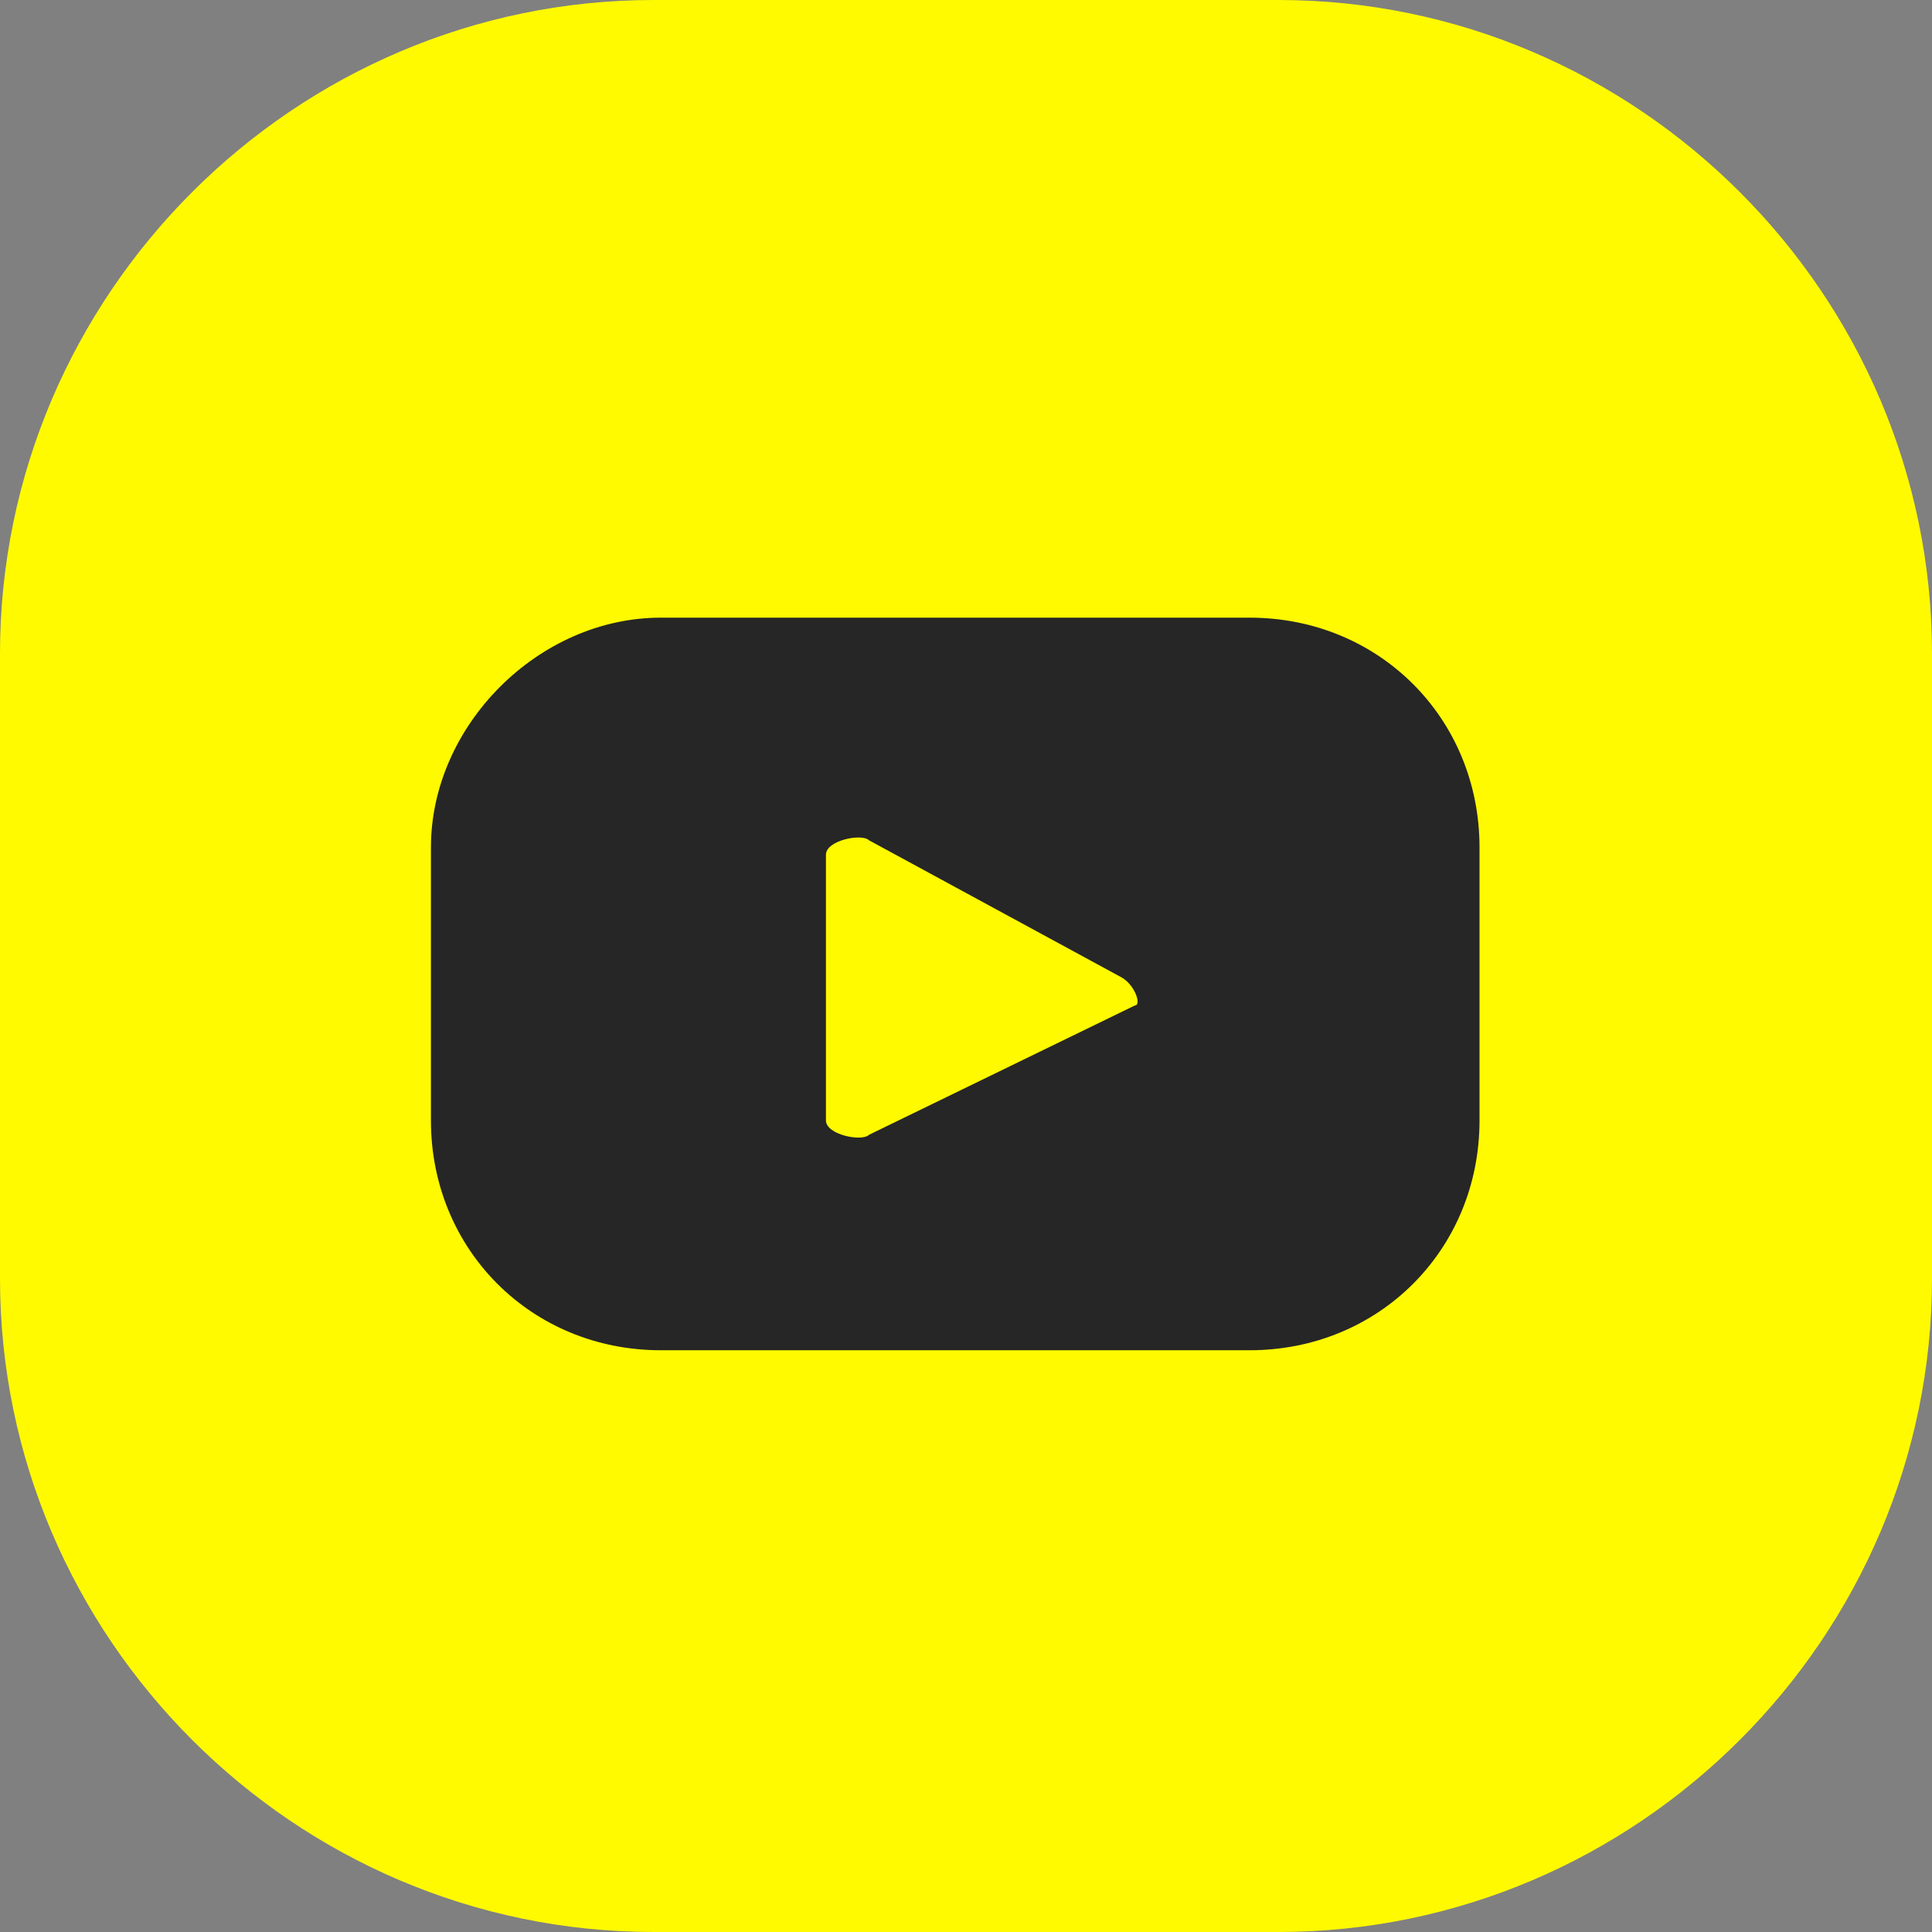
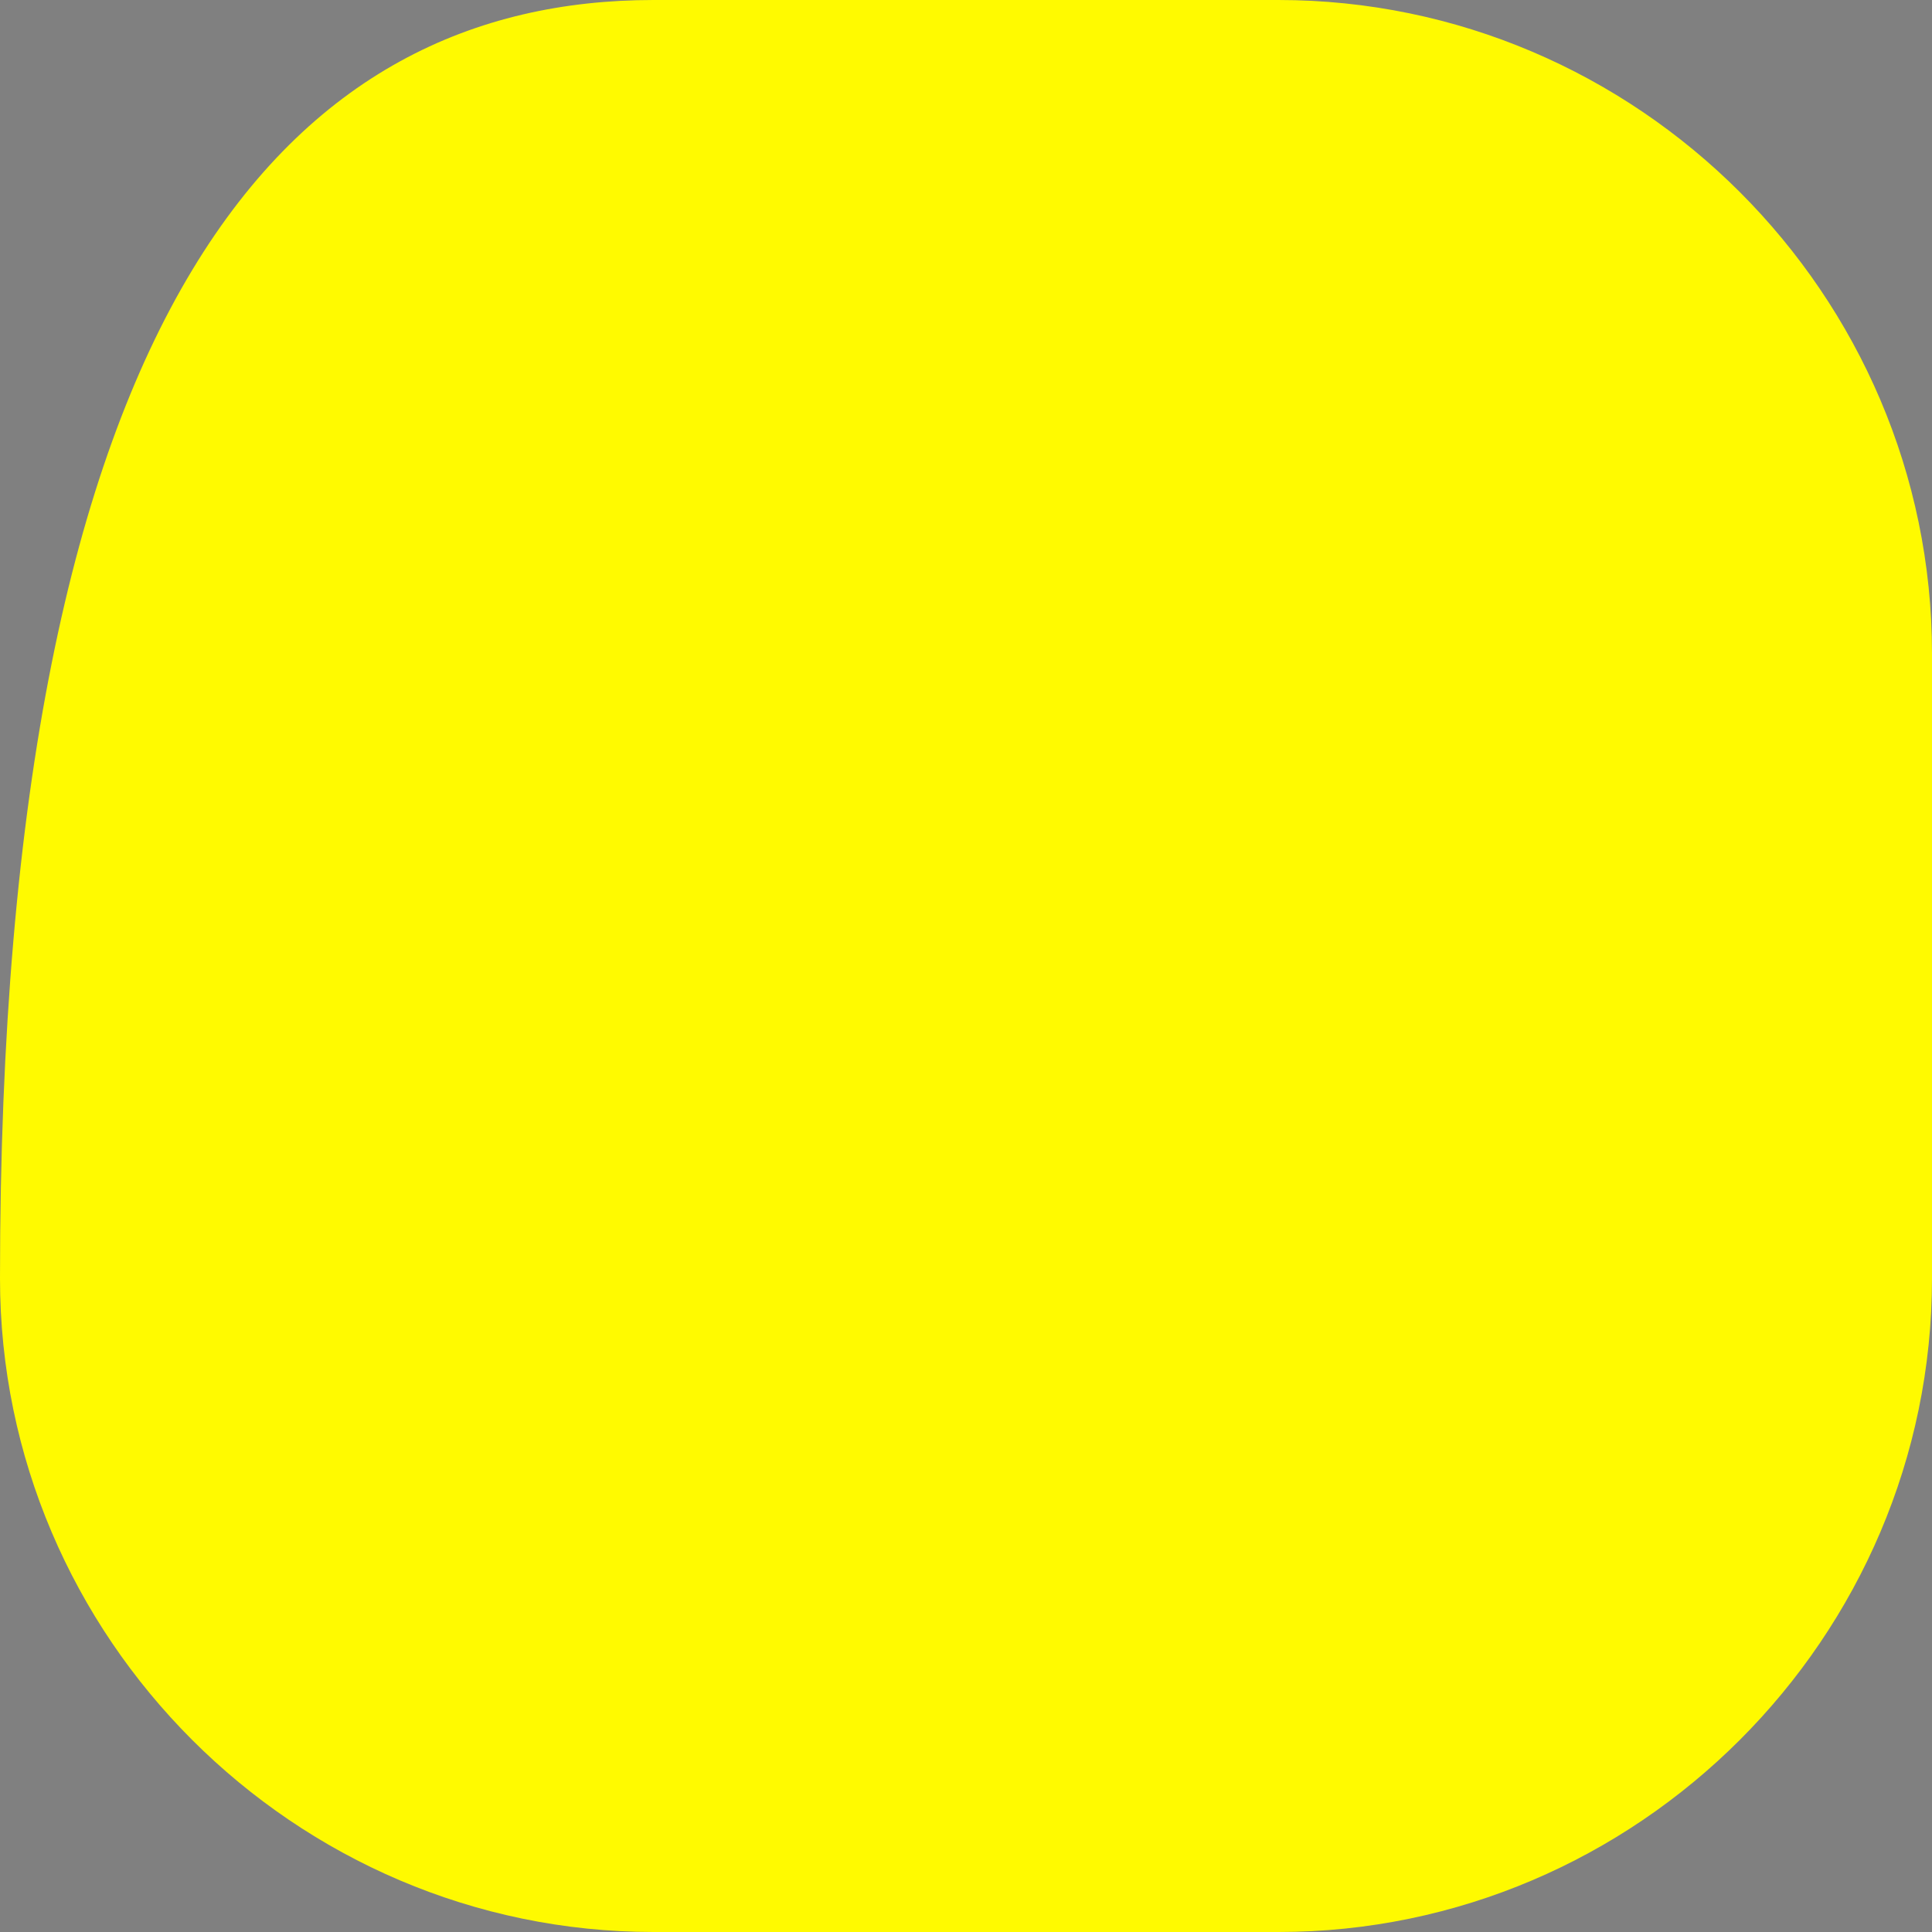
<svg xmlns="http://www.w3.org/2000/svg" version="1.1" id="fe52b98e-ecbe-49b8-82ab-07e82bc9e14d" x="0px" y="0px" viewBox="0 0 26.9 26.9" style="enable-background:new 0 0 26.9 26.9;" xml:space="preserve">
  <rect x="0" y="0" width="26.9" height="26.9" fill="#808080" stroke="none" />
  <style type="text/css">
	.st0{fill:#FFFA00;}
	.st1{fill:#262626;}
</style>
  <title>icon you tube</title>
-   <path class="st0" d="M9.1,0h8.7c5,0,9.1,4.1,9.1,9.1v8.7c0,5-4.1,9.1-9.1,9.1H9.1c-5,0-9.1-4.1-9.1-9.1V9.1C0,4.1,4.1,0,9.1,0z" />
-   <path class="st1" d="M20.6,11.8c0-1.8-1.4-3.2-3.2-3.2l0,0H9.2C7.5,8.6,6,10.1,6,11.8c0,0,0,0,0,0v3.8c0,1.8,1.4,3.2,3.2,3.2h8.2  c1.8,0,3.2-1.4,3.2-3.2l0,0V11.8z M15.8,14l-3.7,1.8c-0.1,0.1-0.6,0-0.6-0.2v-3.7c0-0.2,0.5-0.3,0.6-0.2l3.5,1.9  C15.8,13.7,15.9,14,15.8,14z" />
+   <path class="st0" d="M9.1,0h8.7c5,0,9.1,4.1,9.1,9.1v8.7c0,5-4.1,9.1-9.1,9.1H9.1c-5,0-9.1-4.1-9.1-9.1C0,4.1,4.1,0,9.1,0z" />
</svg>